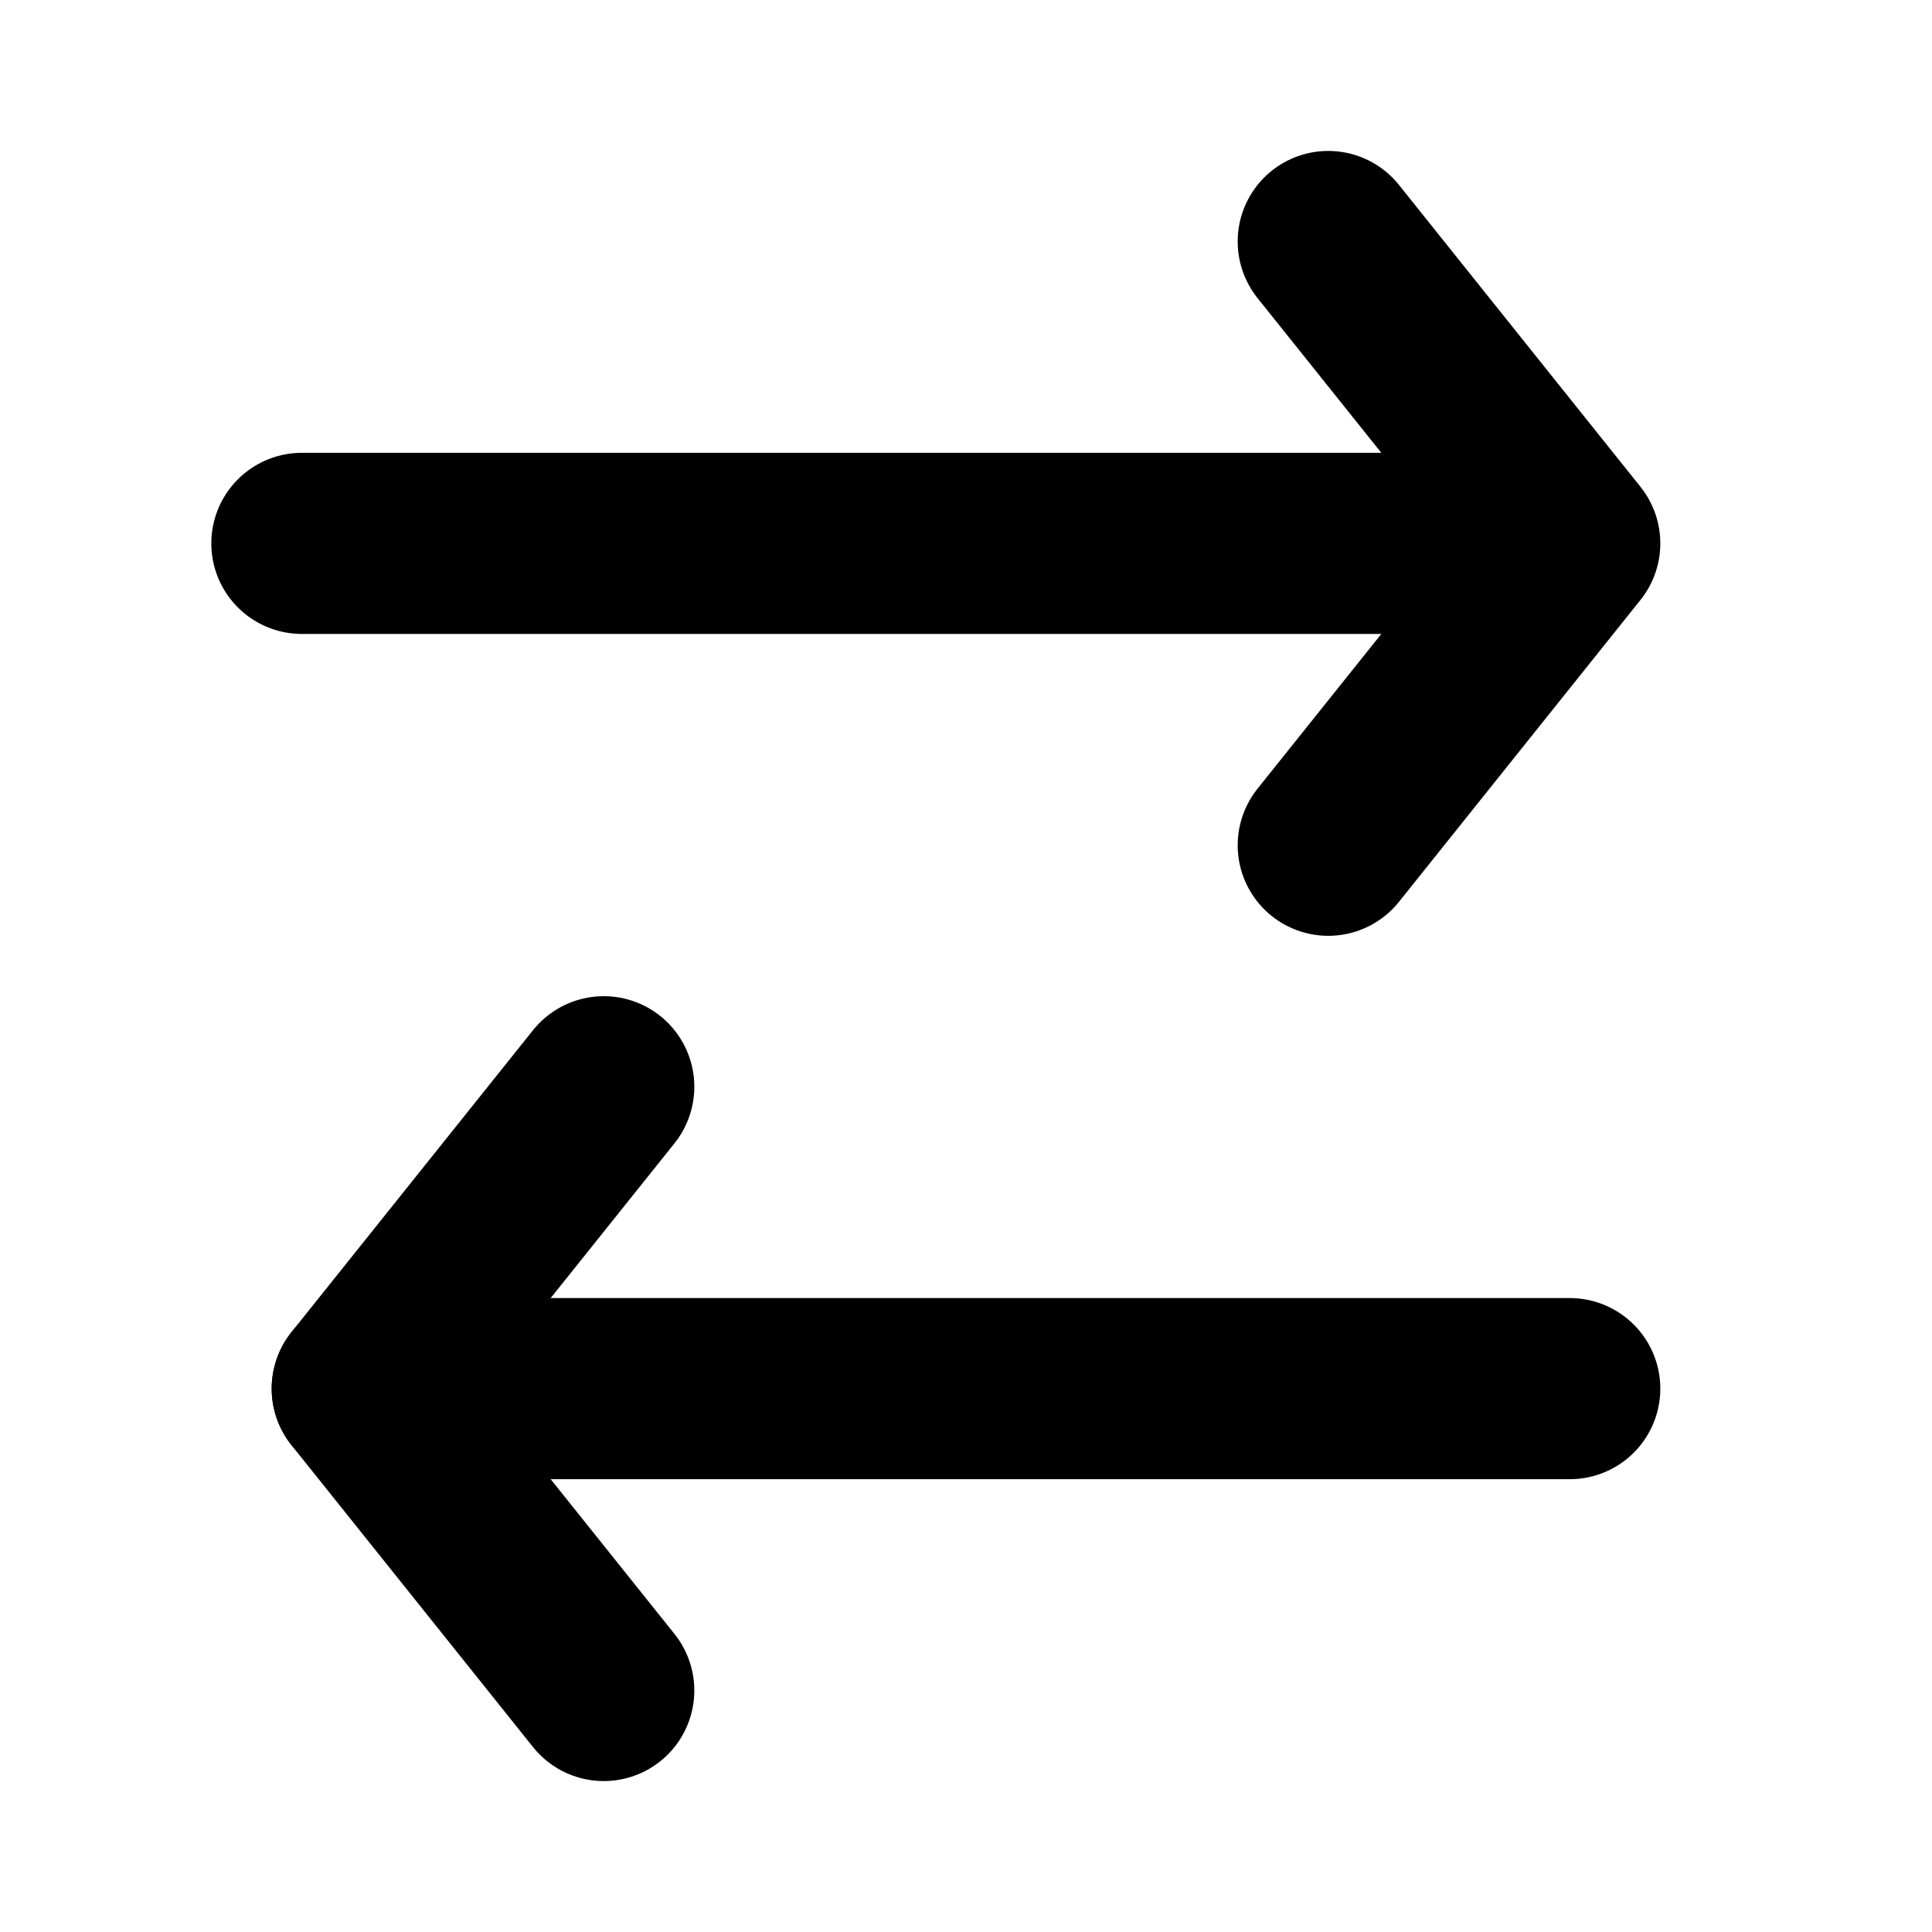
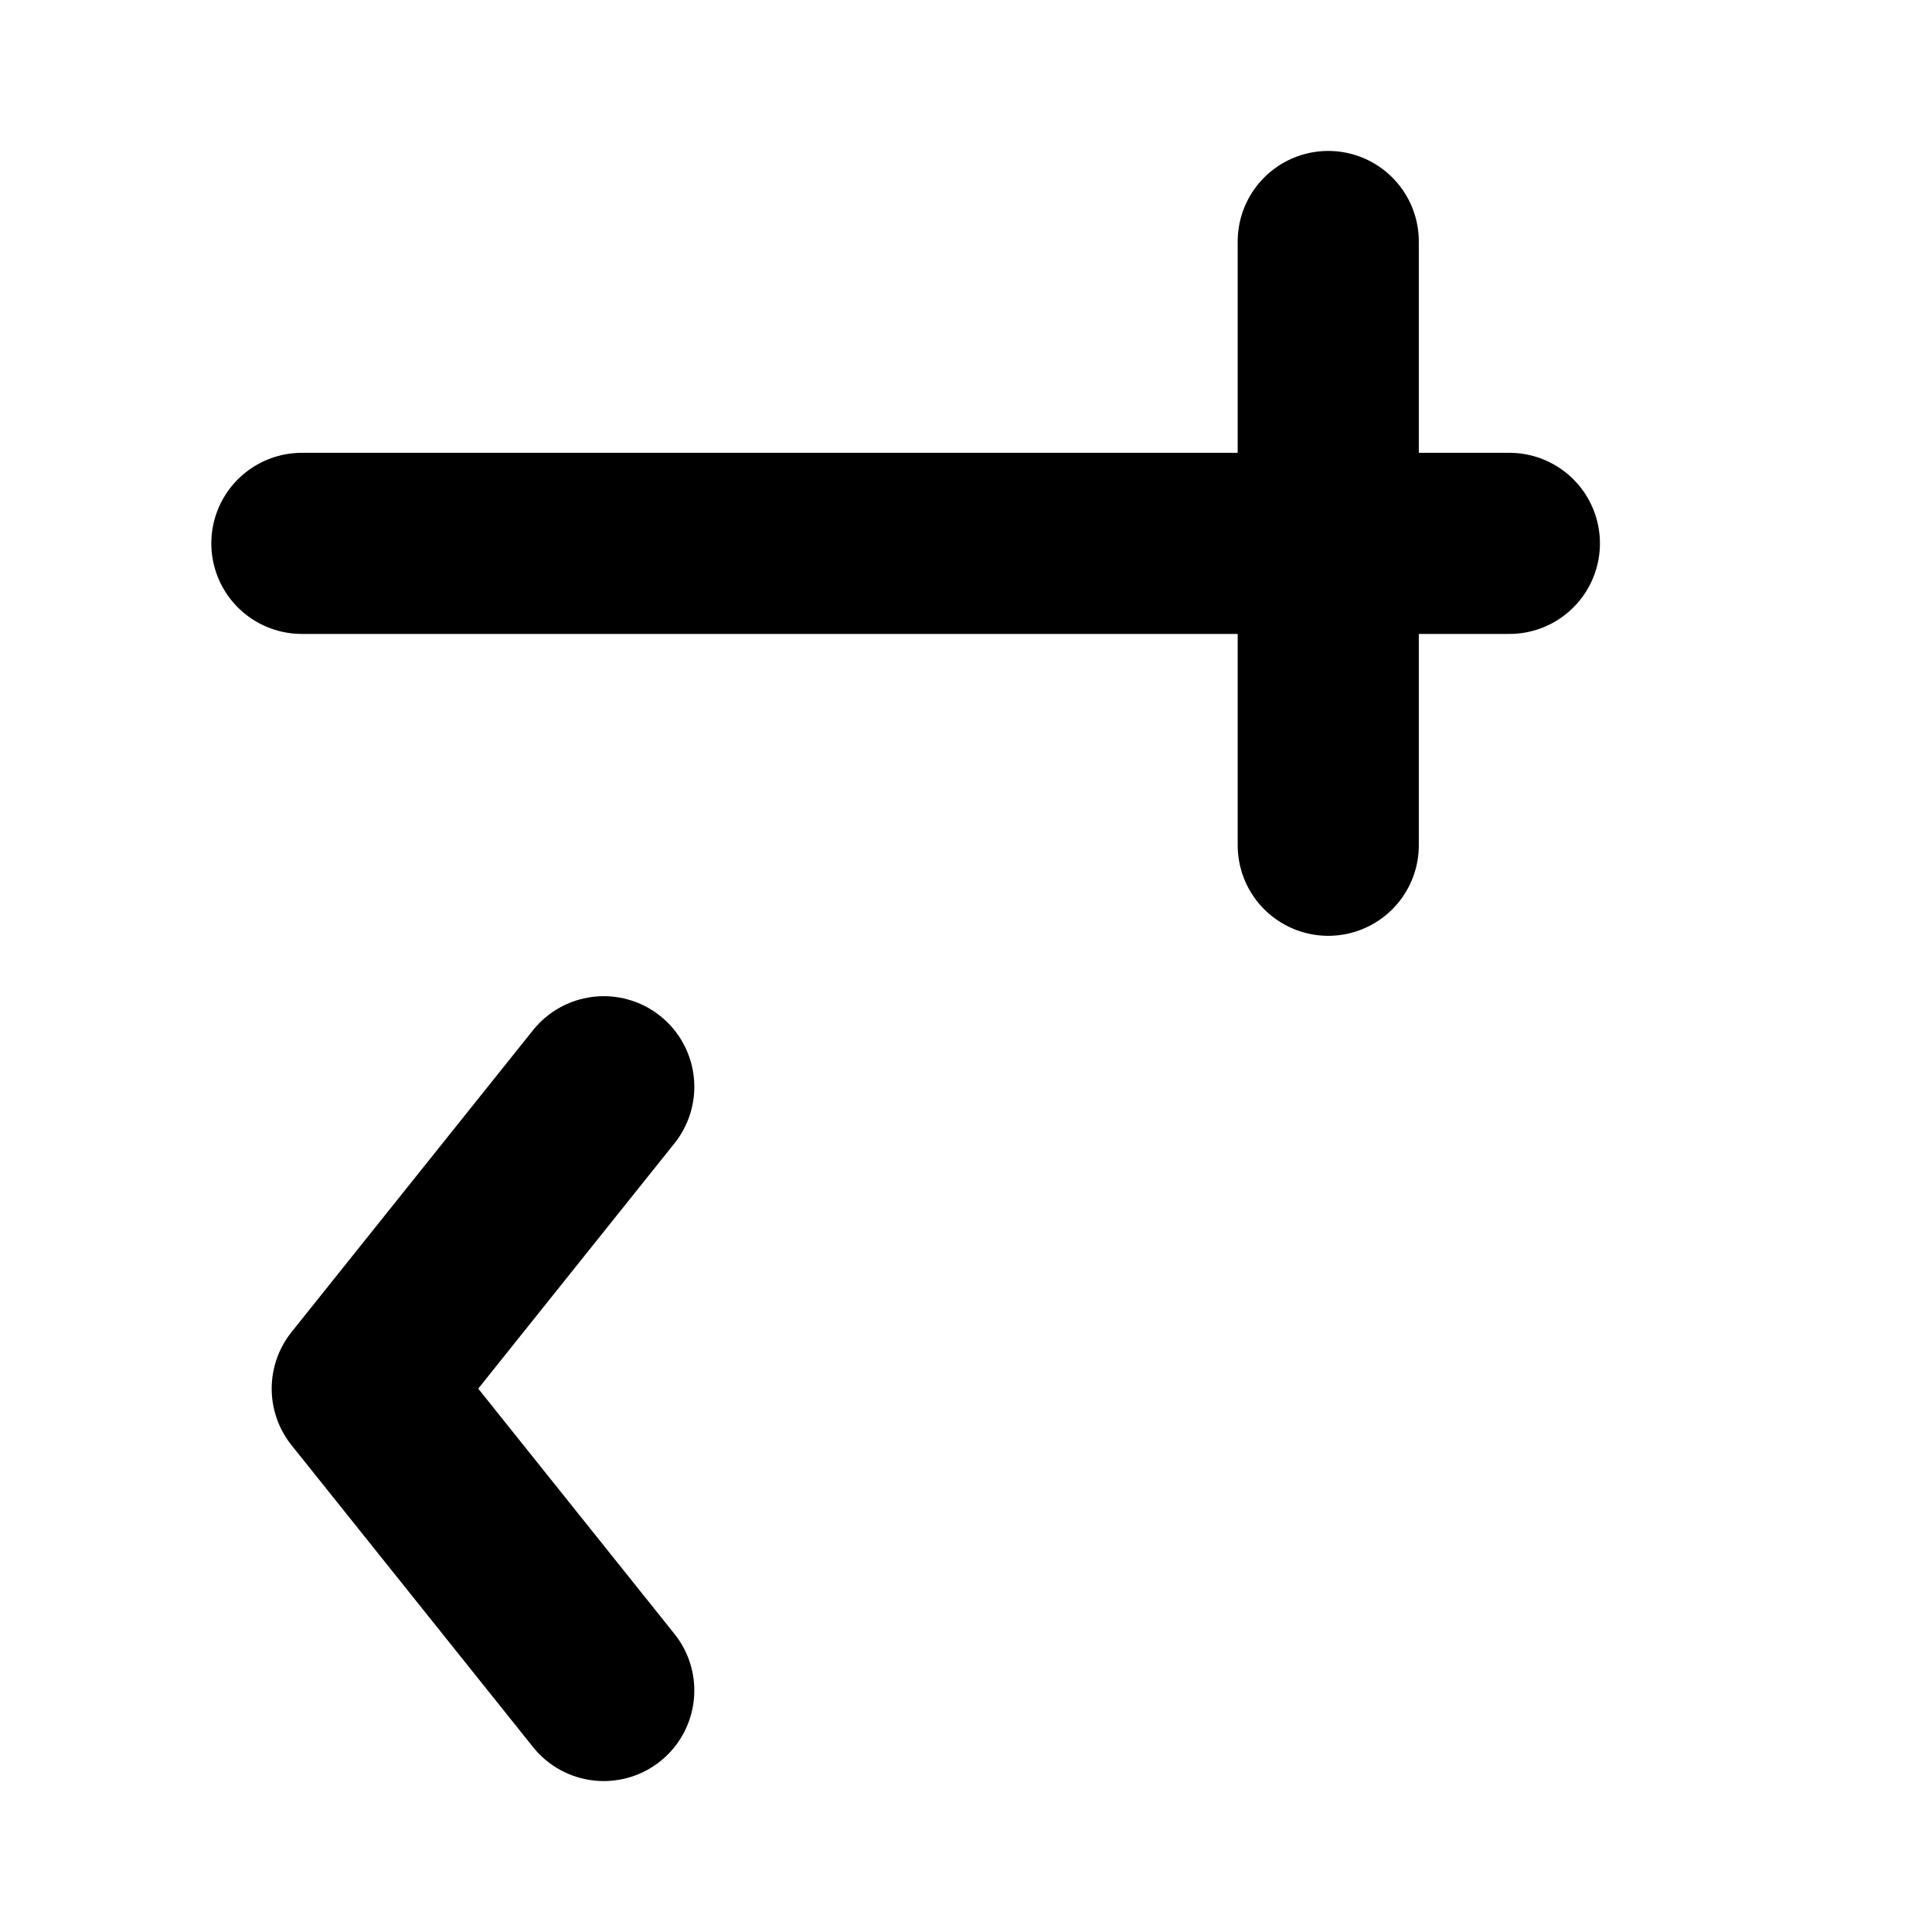
<svg xmlns="http://www.w3.org/2000/svg" width="16" height="16" viewBox="0 0 16 16" fill="none">
-   <path d="M11 2L13 4.5L11 7" stroke="black" stroke-width="1.5" stroke-linecap="round" stroke-linejoin="round" />
+   <path d="M11 2L11 7" stroke="black" stroke-width="1.5" stroke-linecap="round" stroke-linejoin="round" />
  <path d="M12.5 4.5H2.5" stroke="black" stroke-width="1.5" stroke-linecap="round" stroke-linejoin="round" />
  <path d="M5 14L3 11.5L5 9" stroke="black" stroke-width="1.5" stroke-linecap="round" stroke-linejoin="round" />
-   <path d="M3 11.5H13" stroke="black" stroke-width="1.5" stroke-linecap="round" stroke-linejoin="round" />
</svg>